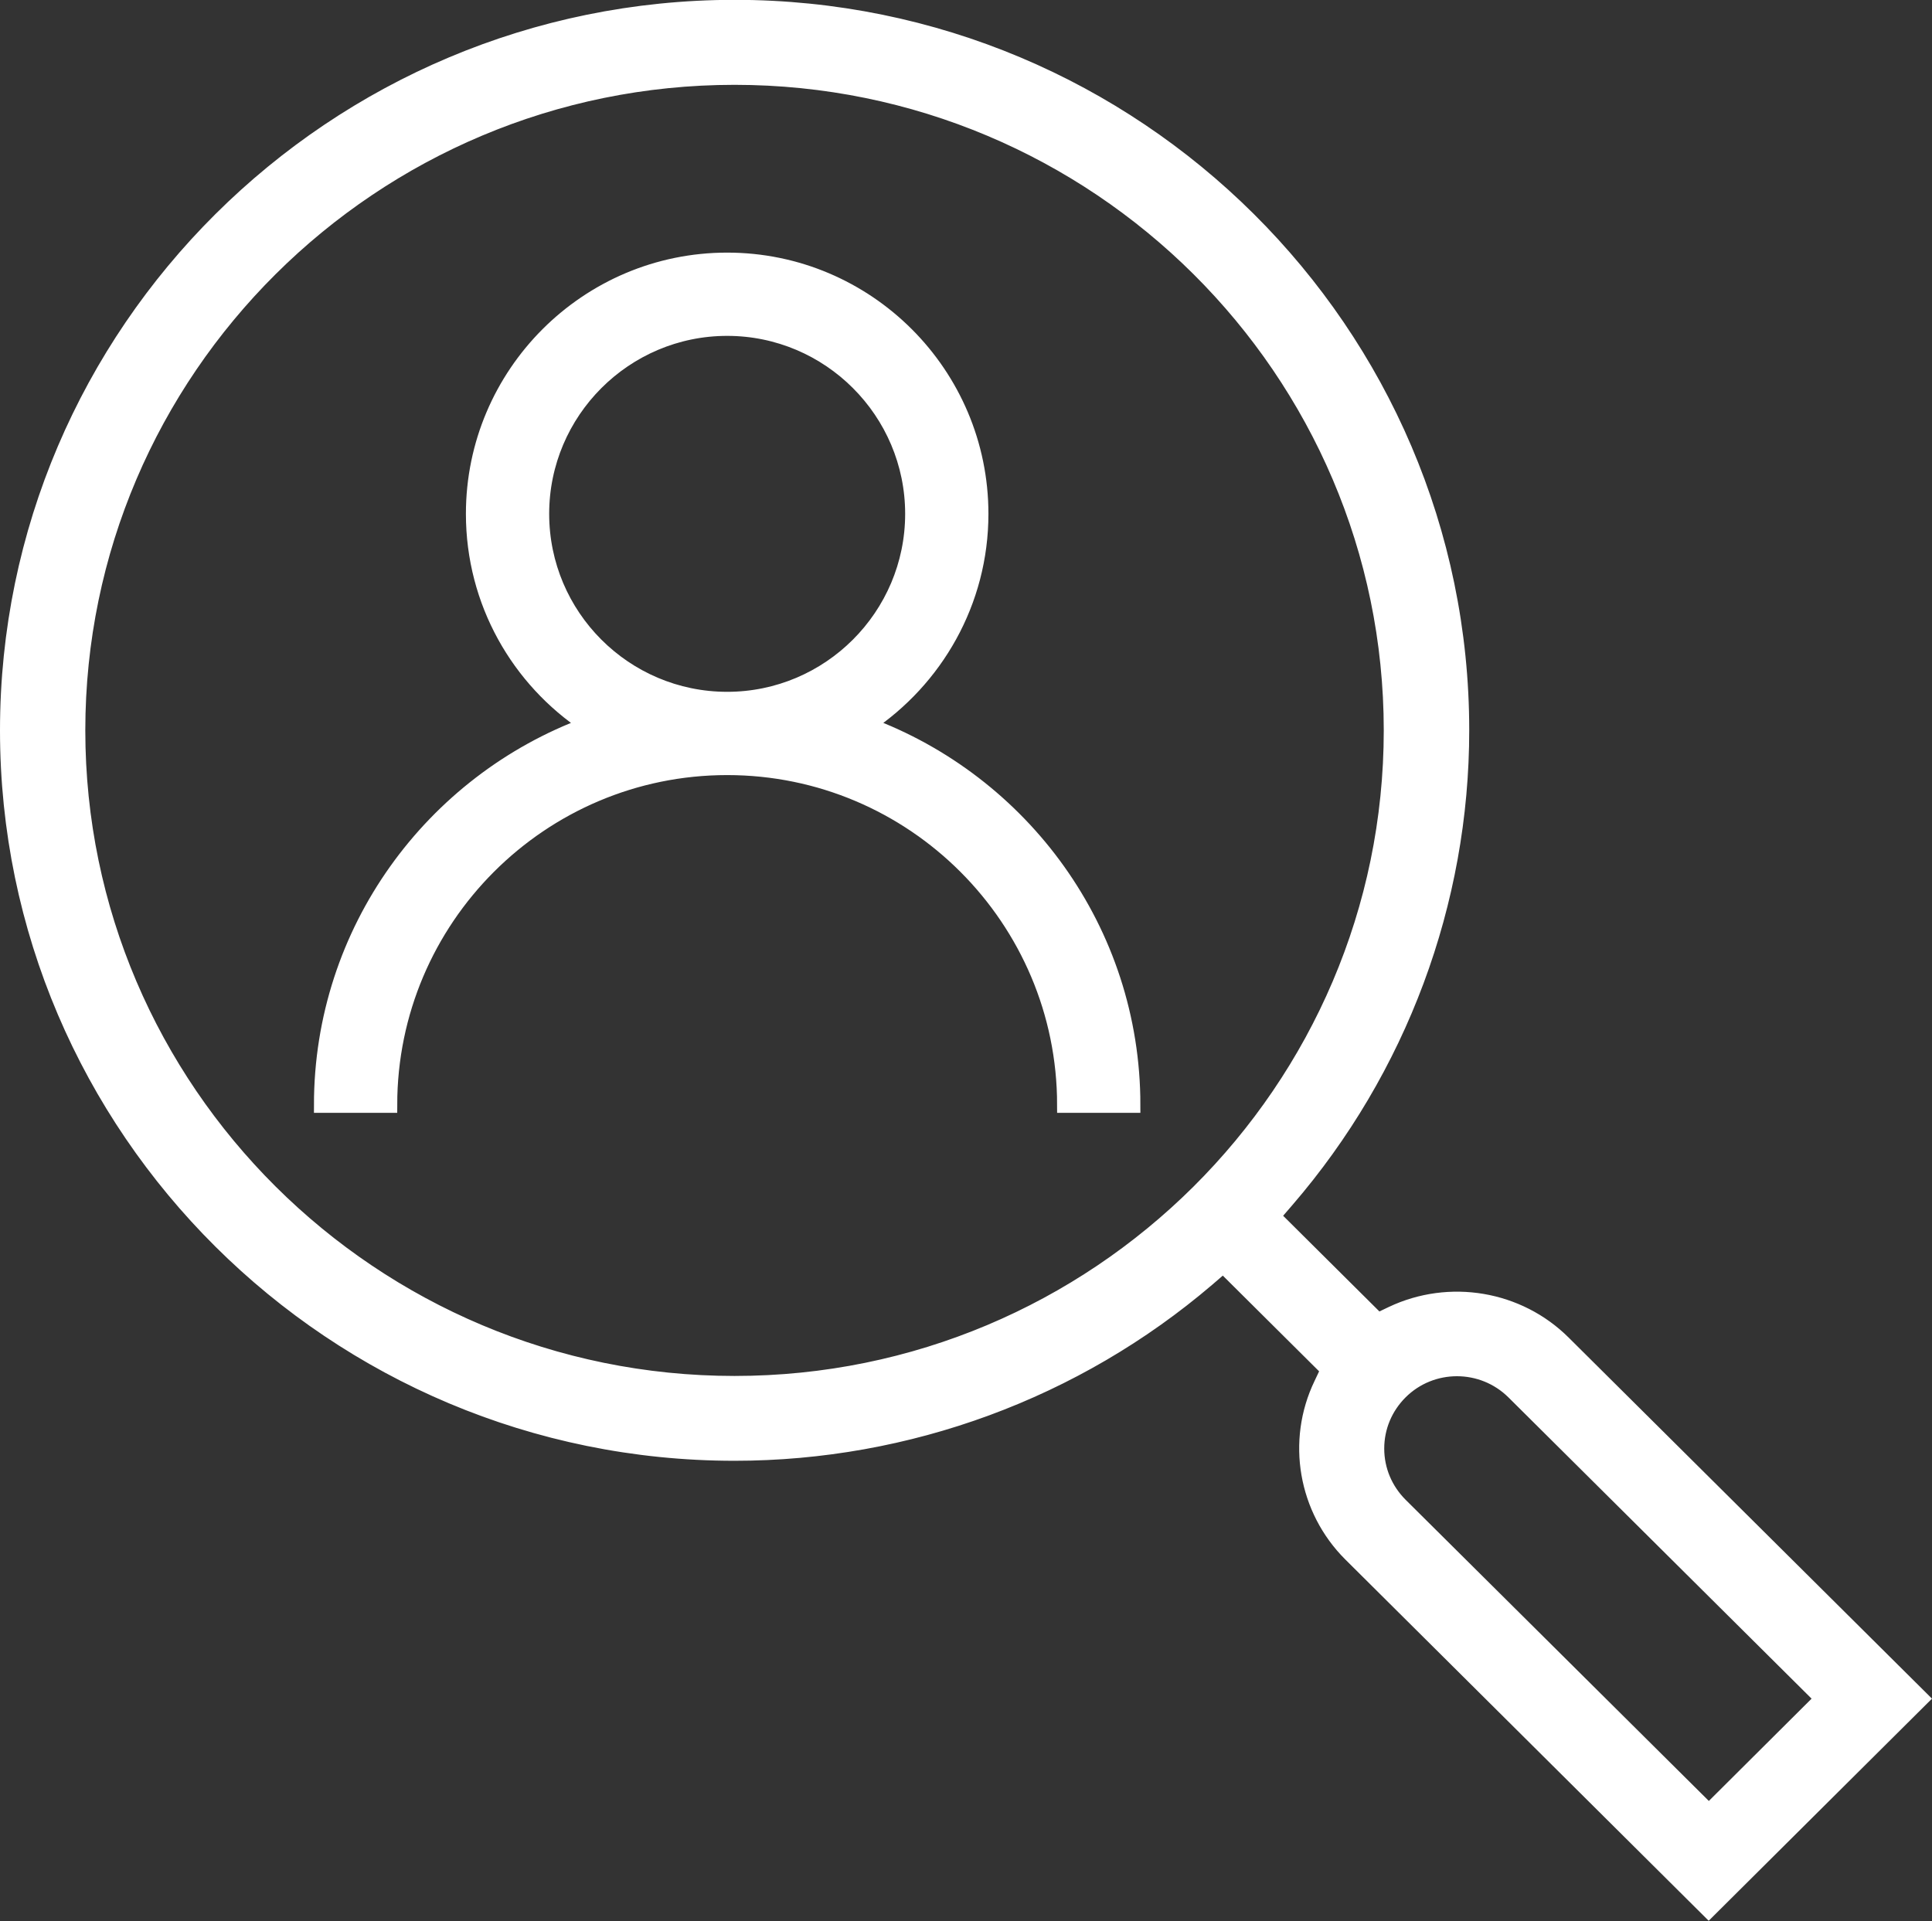
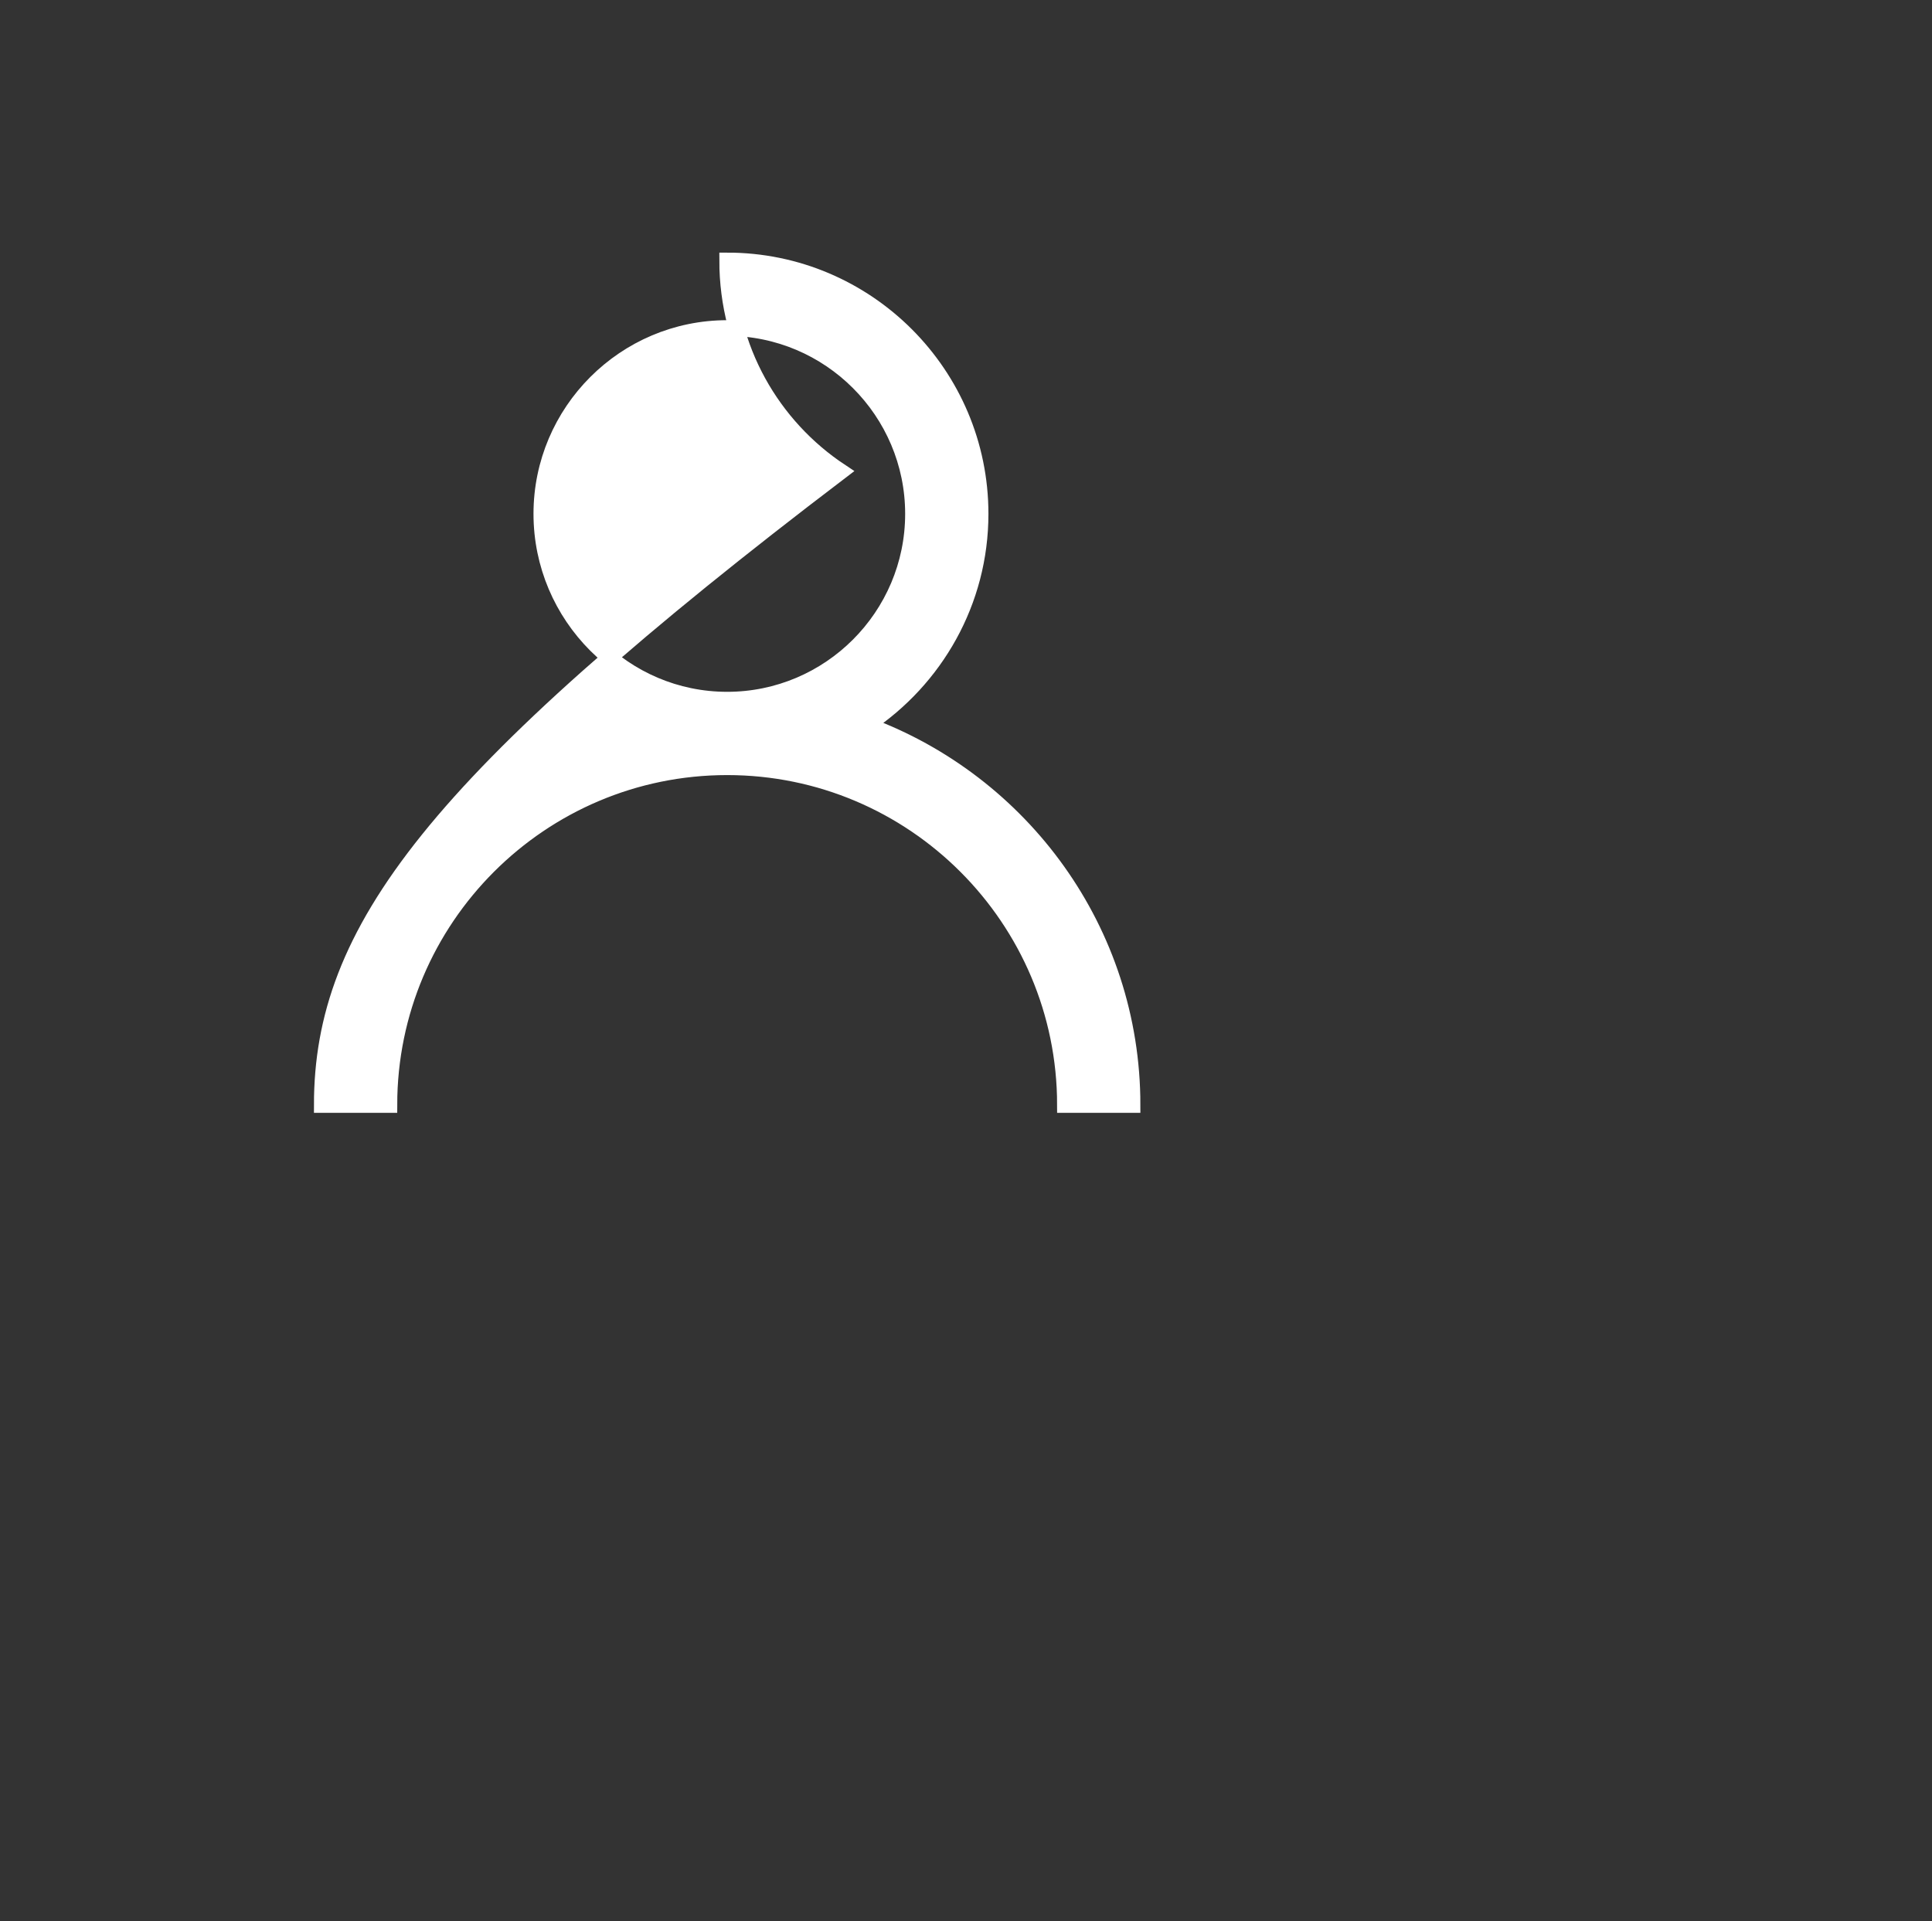
<svg xmlns="http://www.w3.org/2000/svg" version="1.1" id="Layer_1" x="0px" y="0px" viewBox="0 0 123.2 122.51" style="enable-background:new 0 0 123.2 122.51;" xml:space="preserve">
  <rect x="0" y="0" width="123.2" height="122.51" fill="#333333" stroke="none" />
  <style type="text/css">
	.st0{fill:#FFFFFF;stroke:#FFFFFF;stroke-miterlimit:10;}
</style>
  <g>
-     <path class="st0" d="M20.52,70.47h4.31c0-11.88,9.66-21.54,21.54-21.54c11.88,0,21.54,9.66,21.54,21.54h4.31   c0-11.12-7.07-20.59-16.94-24.24c4.36-2.9,7.25-7.85,7.25-13.46c0-8.91-7.25-16.16-16.16-16.16s-16.16,7.25-16.16,16.16   c0,5.62,2.88,10.57,7.25,13.46C27.59,49.87,20.52,59.35,20.52,70.47z M34.52,32.77c0-6.53,5.32-11.85,11.85-11.85   c6.53,0,11.85,5.32,11.85,11.85S52.9,44.62,46.37,44.62C39.83,44.62,34.52,39.3,34.52,32.77z" />
+     <path class="st0" d="M20.52,70.47h4.31c0-11.88,9.66-21.54,21.54-21.54c11.88,0,21.54,9.66,21.54,21.54h4.31   c0-11.12-7.07-20.59-16.94-24.24c4.36-2.9,7.25-7.85,7.25-13.46c0-8.91-7.25-16.16-16.16-16.16c0,5.62,2.88,10.57,7.25,13.46C27.59,49.87,20.52,59.35,20.52,70.47z M34.52,32.77c0-6.53,5.32-11.85,11.85-11.85   c6.53,0,11.85,5.32,11.85,11.85S52.9,44.62,46.37,44.62C39.83,44.62,34.52,39.3,34.52,32.77z" />
    <g>
-       <path class="st0" d="M0.5,46.58c0,25.41,20.79,46.08,46.34,46.08c11.04,0,21.75-3.94,30.14-11.11L78,80.67l6.72,6.68l-0.44,0.93    c-1.75,3.63-0.99,7.98,1.86,10.82l22.82,22.69l13.53-13.46L99.68,85.66c-2.86-2.85-7.24-3.59-10.9-1.86l-0.92,0.44l-6.72-6.68    l0.89-1.03c7.2-8.35,11.16-18.98,11.16-29.96c0-25.41-20.79-46.08-46.35-46.08C21.29,0.5,0.5,21.17,0.5,46.58z M87.77,92.38    c0-1.37,0.54-2.65,1.51-3.62c2-1.99,5.25-1.99,7.26,0l19.69,19.57l-7.26,7.23L89.28,96C88.31,95.03,87.77,93.75,87.77,92.38z     M4.94,46.58c0-22.98,18.8-41.67,41.9-41.67c23.11,0,41.9,18.69,41.9,41.67c0,22.98-18.79,41.67-41.9,41.67    C23.74,88.25,4.94,69.55,4.94,46.58z" />
-     </g>
+       </g>
  </g>
</svg>